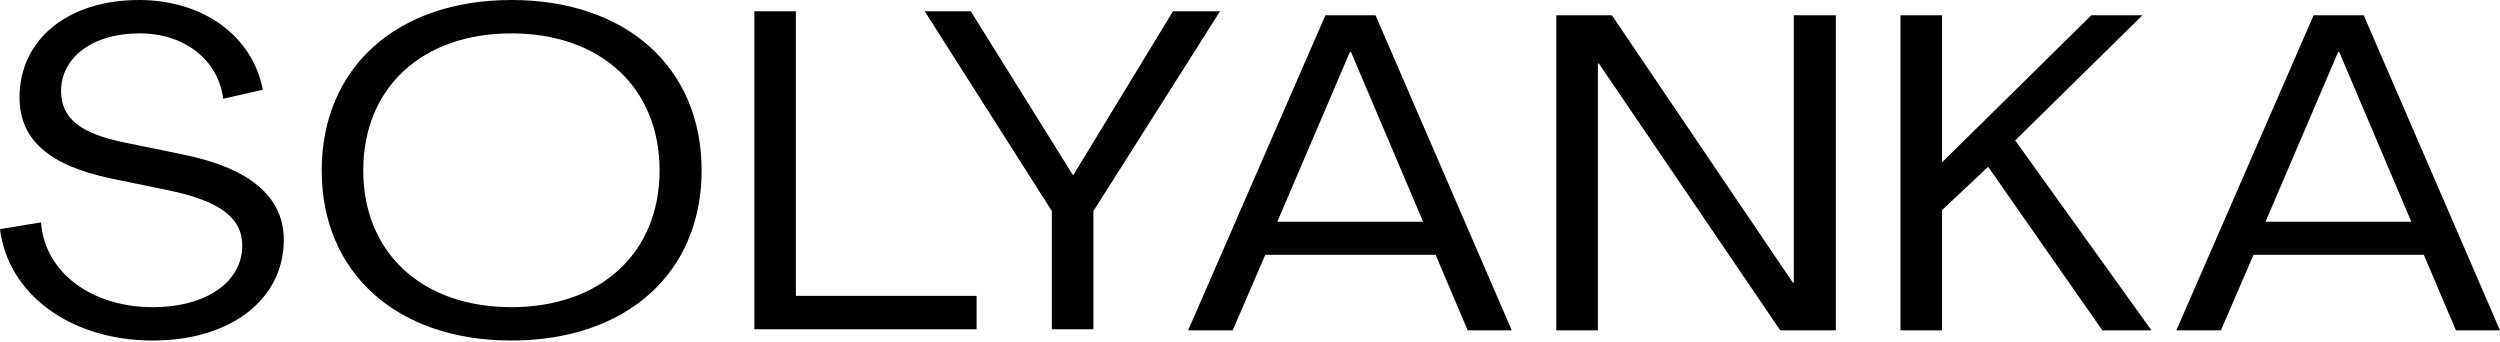
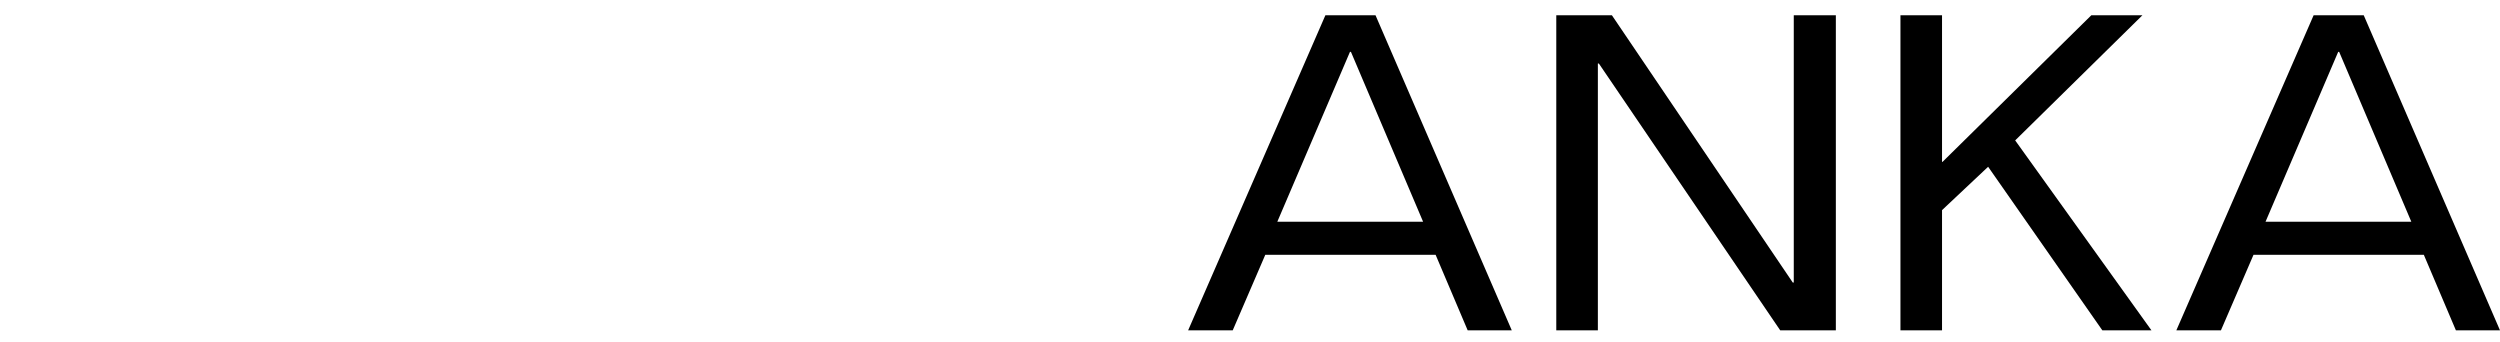
<svg xmlns="http://www.w3.org/2000/svg" width="621" height="85" viewBox="0 0 621 85" fill="none">
-   <path fill-rule="evenodd" clip-rule="evenodd" d="M10.195 55.234L0 56.914C1.99 73.159 17.656 84.587 37.923 84.587C57.692 84.587 70.498 74.055 70.498 59.603C70.498 48.847 62.043 41.677 45.134 38.316L30.959 35.403C19.894 33.163 15.169 29.353 15.169 22.631C15.169 14.452 22.754 8.291 34.69 8.291C45.88 8.291 54.211 14.9 55.454 24.536L65.276 22.295C62.79 9.075 50.605 0 34.565 0C16.661 0 4.85 9.971 4.85 24.2C4.85 34.73 12.185 41.117 27.727 44.366L41.901 47.279C54.708 49.968 60.178 54.113 60.178 61.06C60.178 69.686 51.723 76.296 37.923 76.296C22.63 76.296 11.066 67.557 10.195 55.234ZM127.035 8.291C149.29 8.291 163.839 21.847 163.839 42.349C163.839 62.74 149.29 76.295 127.035 76.295C104.779 76.295 90.231 62.74 90.231 42.349C90.231 21.847 104.779 8.291 127.035 8.291ZM127.034 0C98.561 0 79.911 16.806 79.911 42.349C79.911 67.781 98.561 84.587 127.034 84.587C155.632 84.587 174.281 67.781 174.281 42.349C174.281 16.806 155.632 0 127.034 0ZM187.382 2.801H197.701V73.495H242.586V81.786H187.382V2.801ZM229.7 2.8L261.281 52.432V81.786H271.602V52.432L303.057 2.8H291.371L266.627 43.469H266.504L241.139 2.8H229.7Z" fill="black" />
  <path fill-rule="evenodd" clip-rule="evenodd" d="M353.499 55.083L335.577 12.891H335.328L317.282 55.083H335.39H353.499ZM329.23 3.787H341.675L375.527 82.061H364.574L356.609 63.298H314.295L306.206 82.061H295.129L329.23 3.787ZM400.394 3.788H386.58V82.062H396.909V15.778H397.159L442.212 82.062H456.025V3.788H445.572V70.182H445.323L400.394 3.788ZM472.072 3.788H482.401V40.205H482.526L519.489 3.788H532.182L500.572 34.876L534.425 82.062H522.227L493.851 41.426L482.401 52.196V82.062H472.072V3.788ZM581.053 12.891L598.972 55.083H562.755L580.803 12.891H581.053ZM587.15 3.787H574.706L540.601 82.061H551.677L559.768 63.298H602.083L610.048 82.061H621L587.15 3.787Z" fill="black" />
</svg>